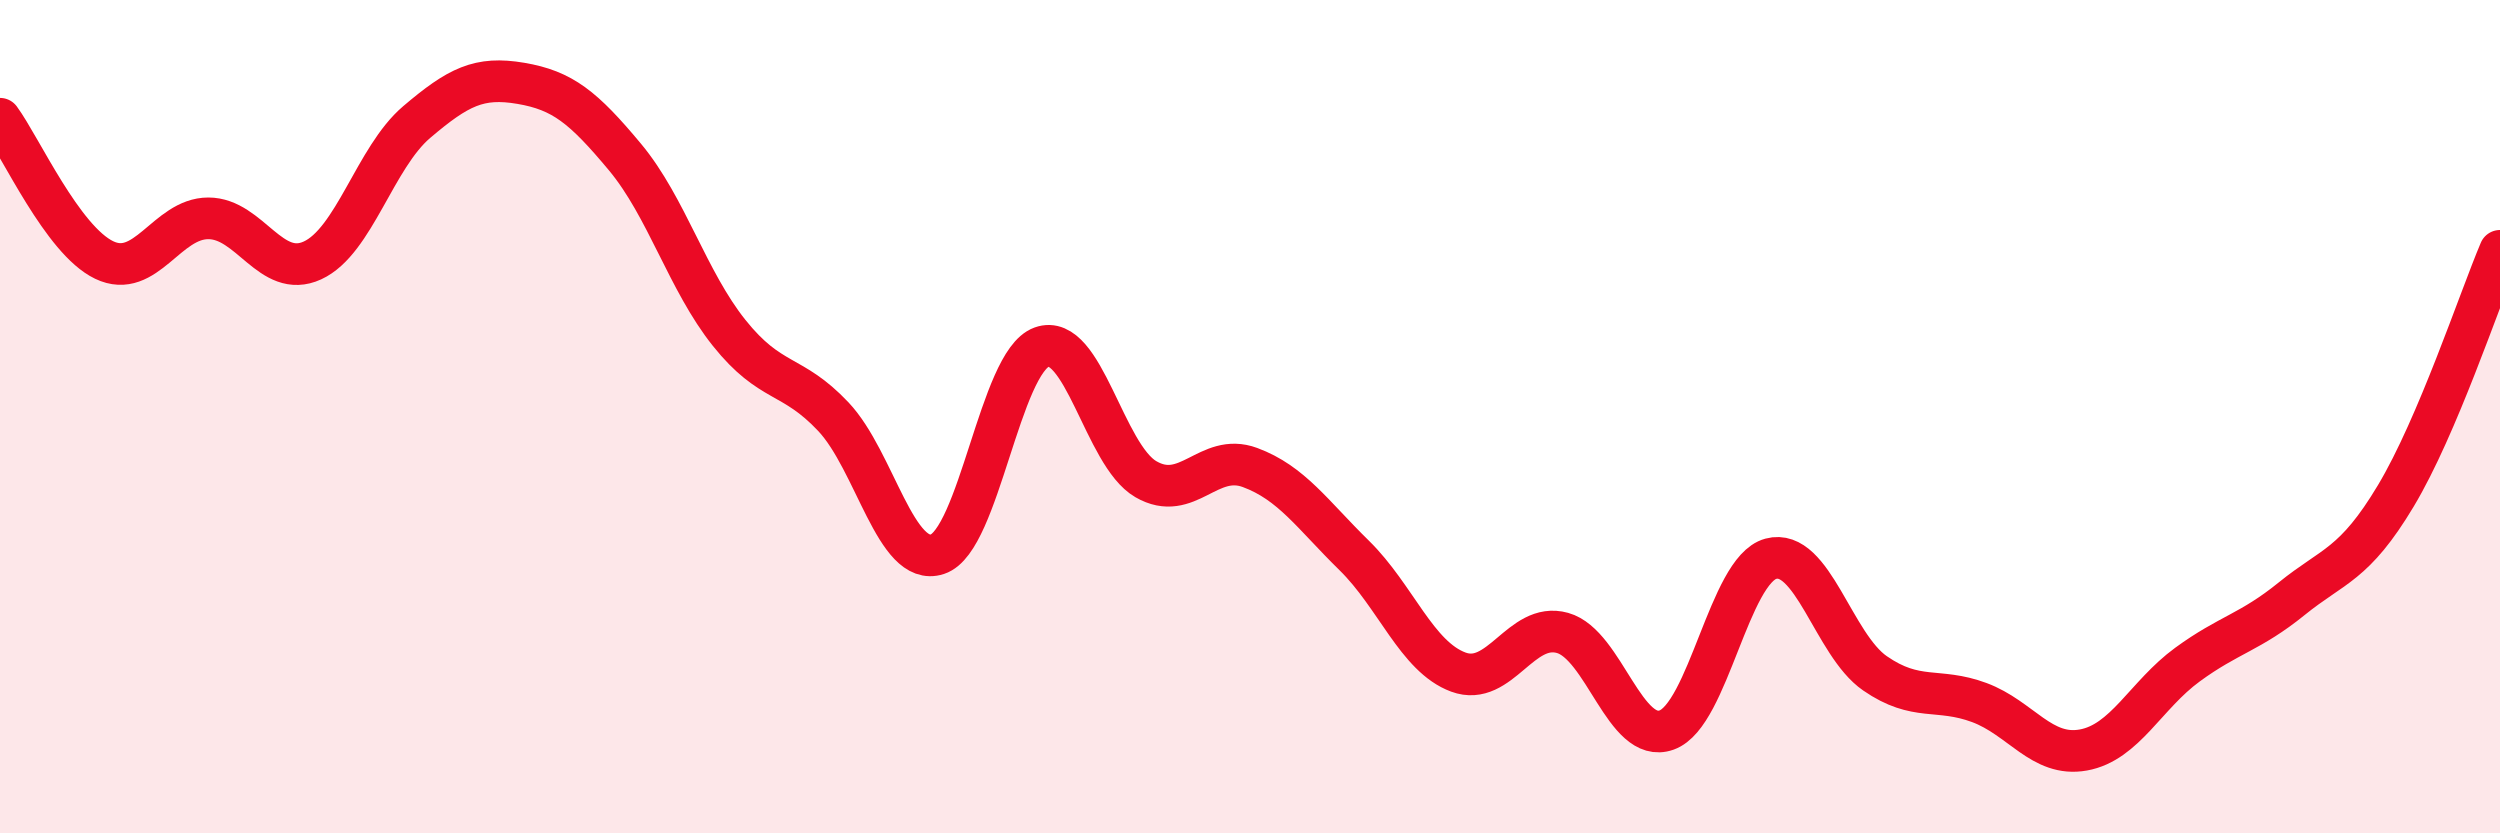
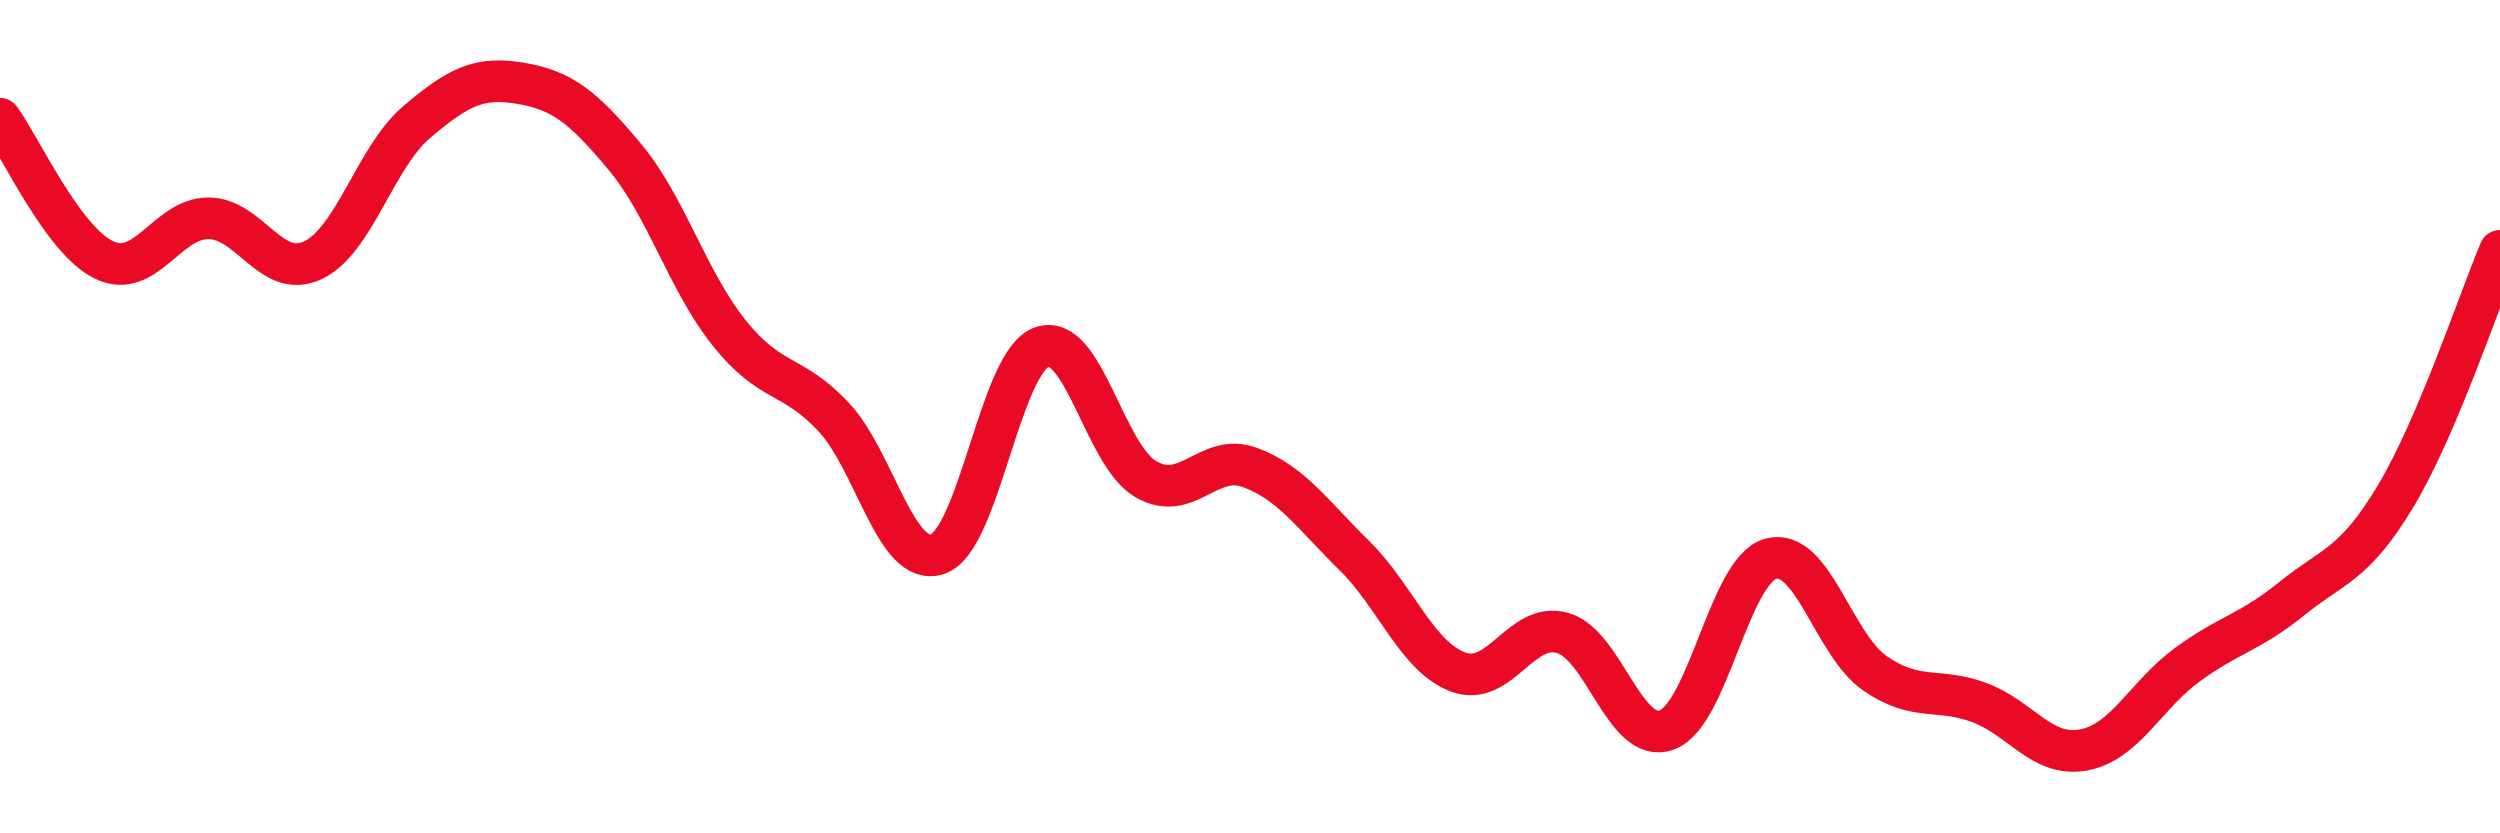
<svg xmlns="http://www.w3.org/2000/svg" width="60" height="20" viewBox="0 0 60 20">
-   <path d="M 0,2.85 C 0.5,3.53 1.5,5.76 2.5,6.24 C 3.5,6.72 4,5.24 5,5.24 C 6,5.24 6.5,6.71 7.5,6.25 C 8.5,5.79 9,3.78 10,2.93 C 11,2.08 11.5,1.83 12.5,2 C 13.5,2.17 14,2.57 15,3.77 C 16,4.97 16.5,6.74 17.5,7.99 C 18.5,9.24 19,8.94 20,10 C 21,11.06 21.5,13.63 22.5,13.3 C 23.5,12.97 24,8.69 25,8.33 C 26,7.97 26.5,10.92 27.5,11.5 C 28.5,12.08 29,10.85 30,11.22 C 31,11.59 31.5,12.35 32.5,13.33 C 33.5,14.31 34,15.76 35,16.13 C 36,16.5 36.5,14.91 37.5,15.19 C 38.5,15.47 39,17.88 40,17.52 C 41,17.16 41.5,13.68 42.5,13.41 C 43.5,13.14 44,15.47 45,16.16 C 46,16.85 46.5,16.49 47.5,16.86 C 48.5,17.23 49,18.18 50,18 C 51,17.82 51.5,16.68 52.5,15.95 C 53.5,15.22 54,15.18 55,14.37 C 56,13.56 56.5,13.57 57.5,11.9 C 58.5,10.23 59.5,7.2 60,6.02L60 20L0 20Z" fill="#EB0A25" opacity="0.1" stroke-linecap="round" stroke-linejoin="round" />
  <path d="M 0,2.85 C 0.5,3.53 1.5,5.76 2.5,6.24 C 3.5,6.72 4,5.24 5,5.24 C 6,5.24 6.5,6.71 7.5,6.25 C 8.5,5.79 9,3.78 10,2.93 C 11,2.08 11.5,1.83 12.5,2 C 13.5,2.17 14,2.57 15,3.77 C 16,4.97 16.5,6.74 17.5,7.99 C 18.5,9.24 19,8.94 20,10 C 21,11.06 21.5,13.63 22.5,13.3 C 23.5,12.97 24,8.69 25,8.33 C 26,7.97 26.5,10.92 27.5,11.5 C 28.5,12.08 29,10.85 30,11.22 C 31,11.59 31.5,12.35 32.5,13.33 C 33.5,14.31 34,15.76 35,16.13 C 36,16.5 36.5,14.91 37.5,15.19 C 38.5,15.47 39,17.88 40,17.52 C 41,17.16 41.5,13.68 42.5,13.41 C 43.5,13.14 44,15.47 45,16.16 C 46,16.85 46.5,16.49 47.5,16.86 C 48.5,17.23 49,18.18 50,18 C 51,17.82 51.5,16.68 52.5,15.95 C 53.5,15.22 54,15.18 55,14.37 C 56,13.56 56.5,13.57 57.5,11.9 C 58.5,10.23 59.5,7.2 60,6.02" stroke="#EB0A25" stroke-width="1" fill="none" stroke-linecap="round" stroke-linejoin="round" />
</svg>